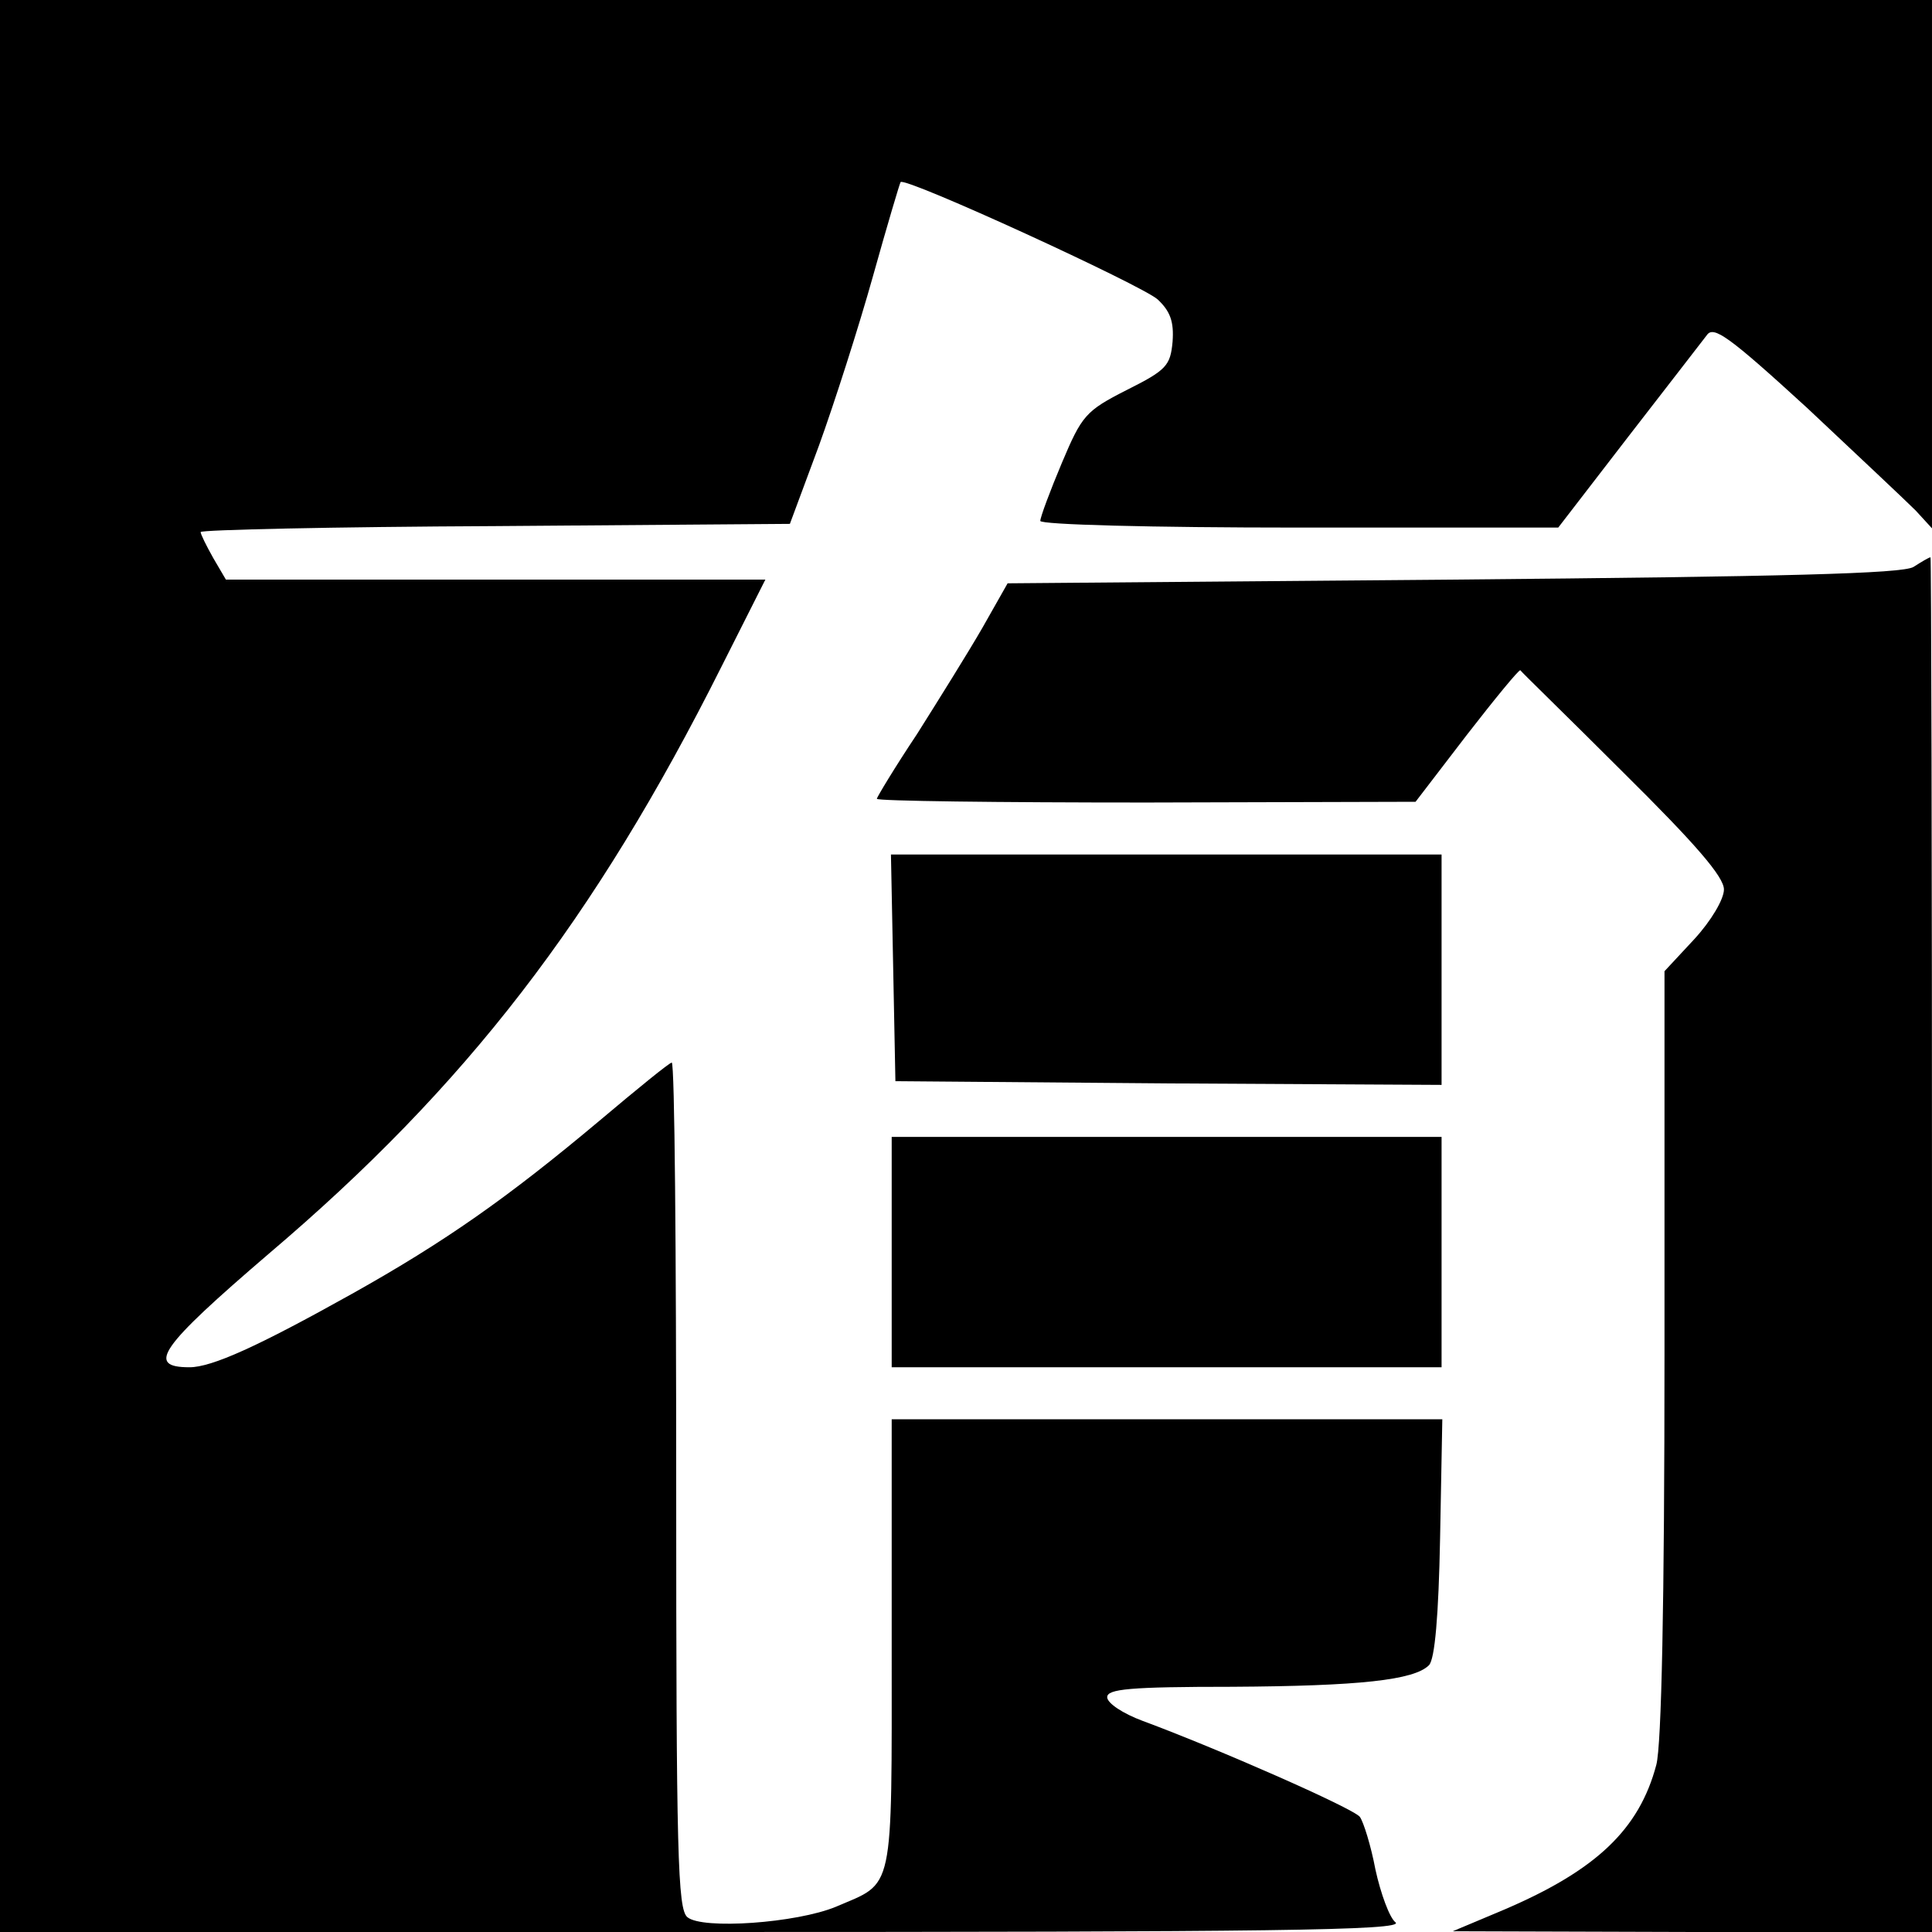
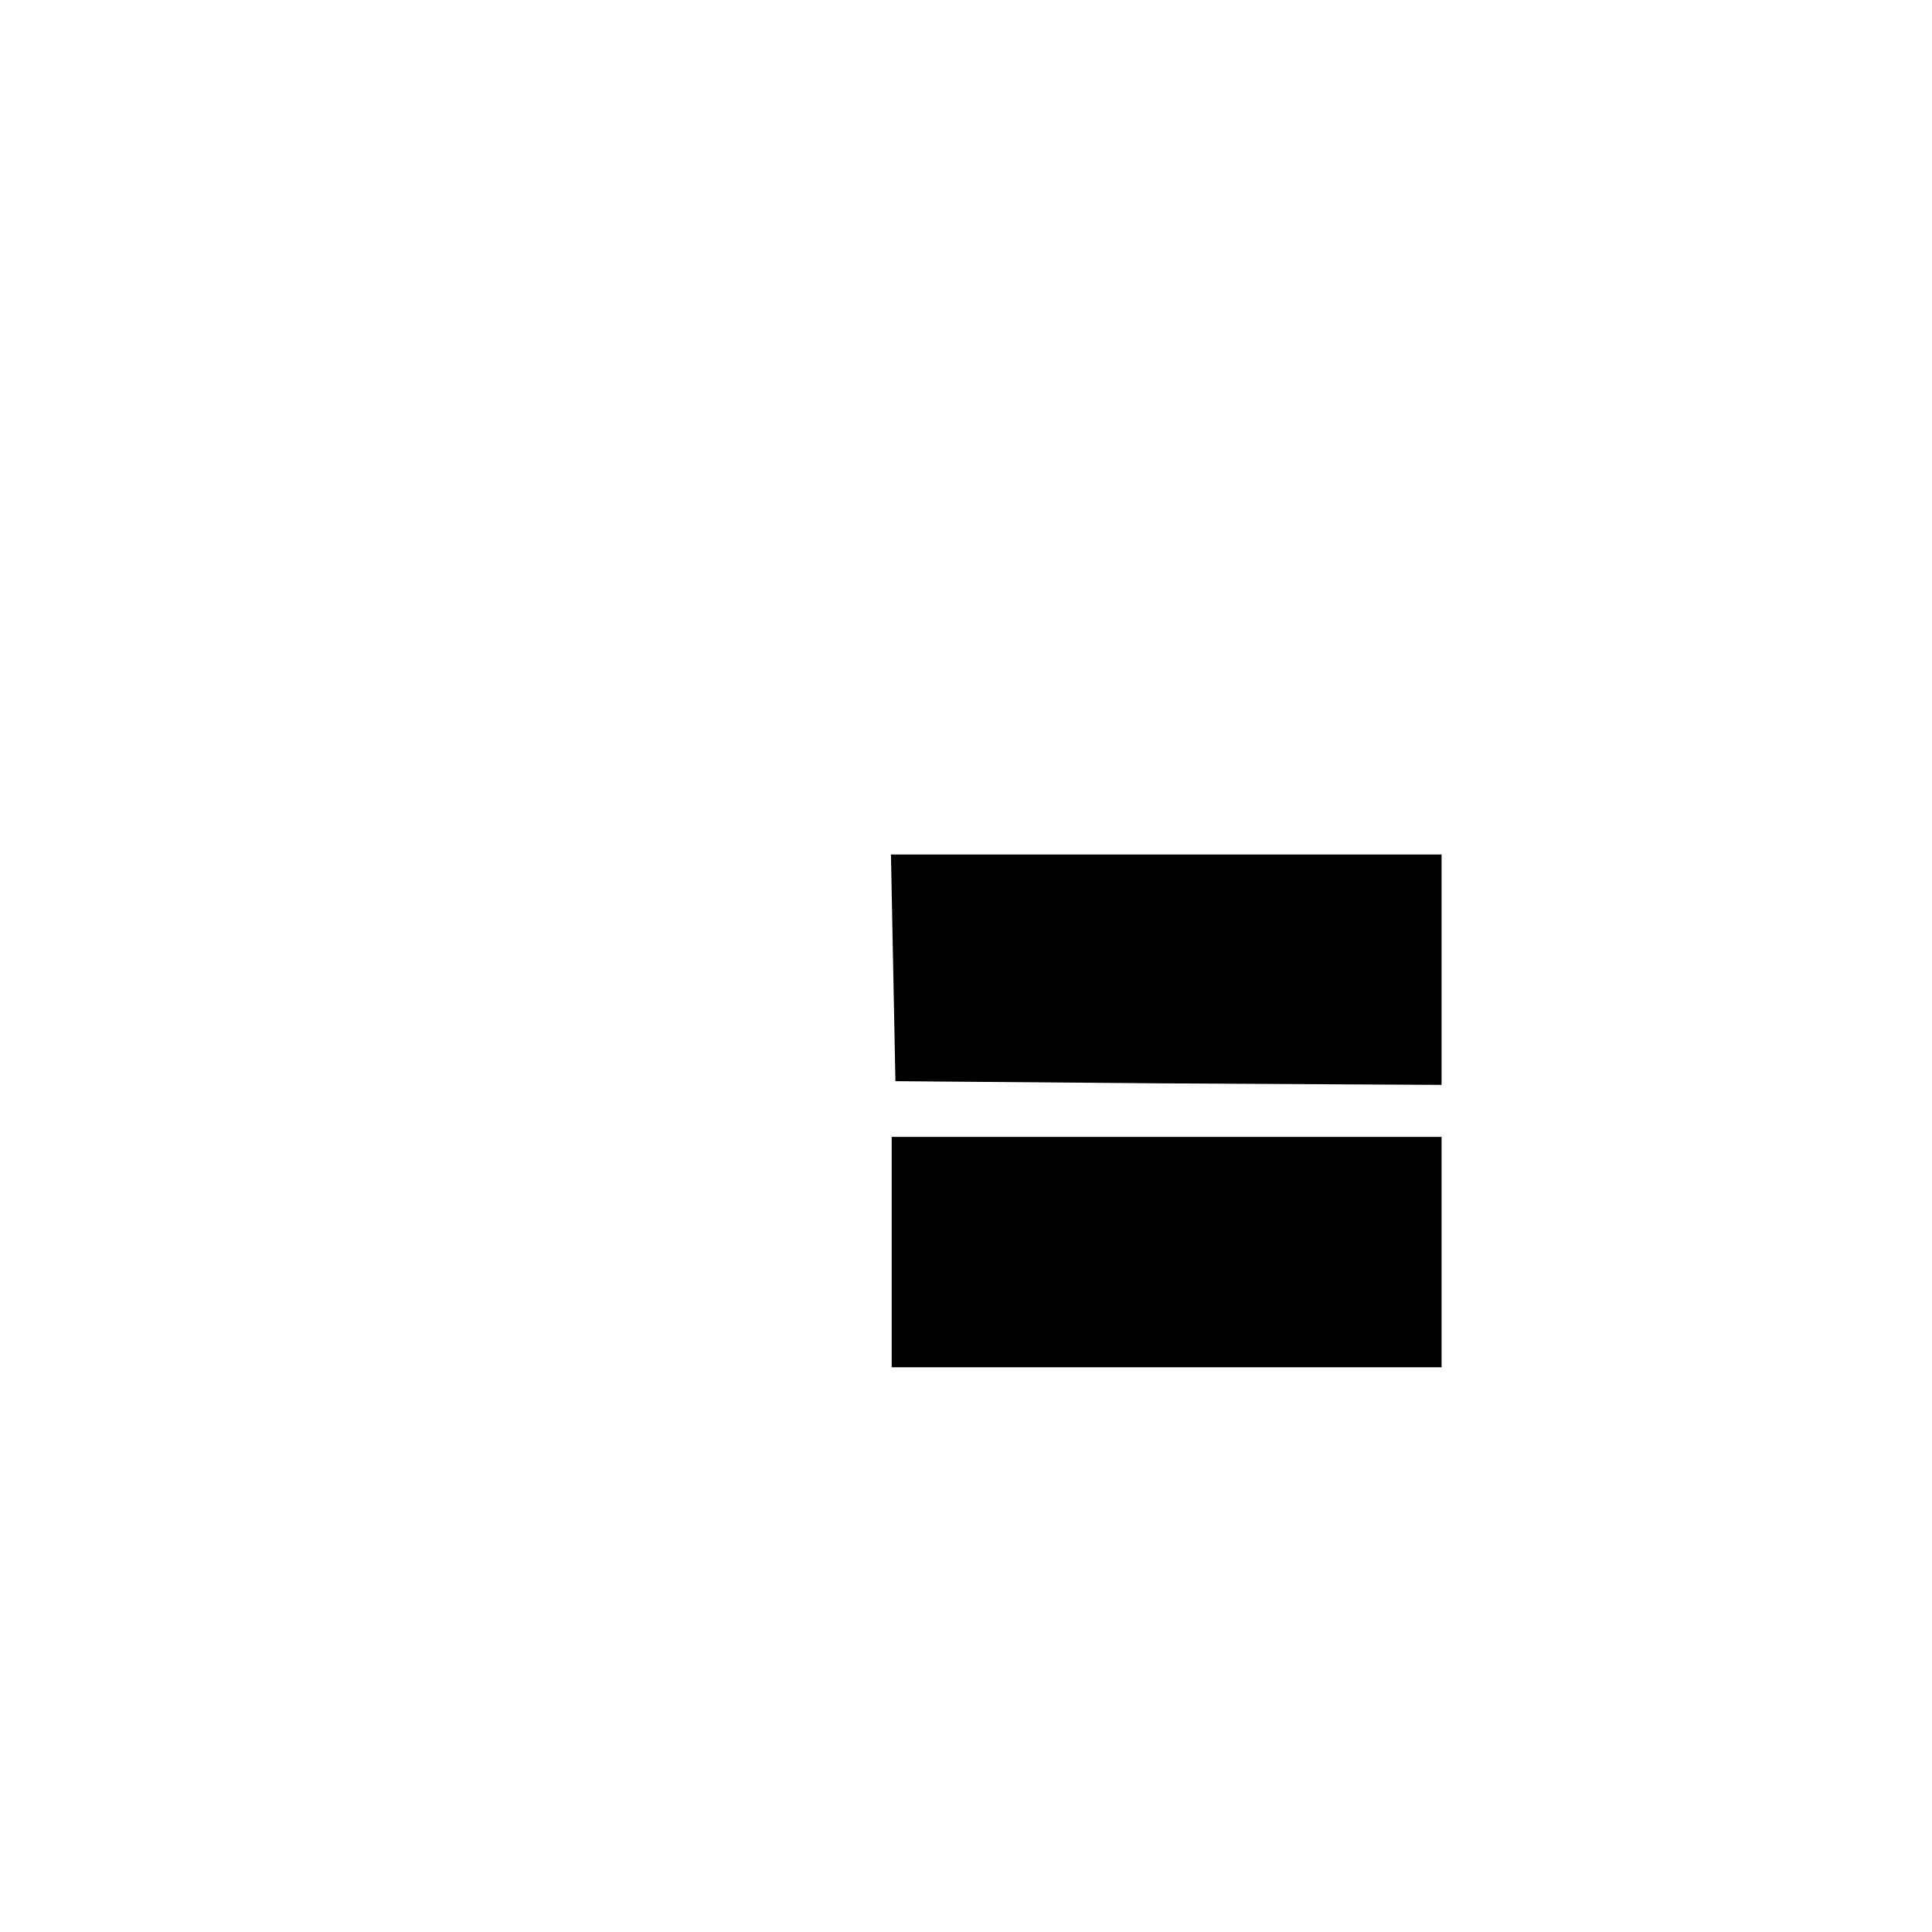
<svg xmlns="http://www.w3.org/2000/svg" version="1.0" width="260pt" height="260pt" viewBox="0 0 260 260" preserveAspectRatio="xMidYMid meet">
  <g transform="translate(0,260) scale(0.1,-0.1)" fill="#000000" stroke="none">
-     <path d="M0 1300 l0 -1300 947 0 c759 0 944 2 931 13 -8 6 -20 39 -27 71 -6 32 -16 64 -21 71 -10 12 -192 92 -292 129 -27 10 -48 24 -48 32 0 11 30 14 168 14 172 1 245 9 265 29 8 8 13 67 15 171 l3 160 -370 0 -371 0 0 -303 c0 -340 4 -319 -75 -353 -53 -22 -180 -31 -200 -14 -13 11 -15 84 -15 581 0 313 -2 569 -6 569 -3 0 -46 -35 -97 -78 -124 -104 -208 -163 -333 -233 -127 -71 -189 -99 -219 -99 -59 0 -40 27 107 153 265 225 438 449 609 790 l59 117 -363 0 -363 0 -17 29 c-9 16 -17 32 -17 35 0 3 179 7 397 8 l396 3 39 105 c21 58 54 161 73 229 19 68 36 125 37 126 7 7 325 -139 346 -158 17 -16 22 -30 20 -57 -3 -32 -8 -38 -62 -65 -55 -28 -60 -34 -87 -98 -16 -38 -29 -73 -29 -78 0 -5 148 -9 348 -9 l349 0 94 122 c52 67 99 128 106 137 9 13 29 -1 135 -98 67 -63 133 -125 146 -138 l22 -24 0 355 0 356 -1300 0 -1300 0 0 -1300z" />
-     <path d="M2575 1837 c-15 -9 -173 -13 -619 -17 l-600 -5 -34 -60 c-19 -33 -59 -97 -88 -143 -30 -45 -54 -85 -54 -87 0 -3 163 -5 363 -5 l362 1 69 90 c38 49 70 88 72 87 1 -2 64 -63 138 -137 98 -97 136 -141 136 -158 0 -13 -17 -42 -40 -67 l-40 -43 0 -514 c0 -336 -4 -528 -11 -554 -23 -87 -81 -142 -205 -195 l-69 -29 323 -1 322 0 0 925 c0 509 -1 925 -2 925 -2 0 -12 -6 -23 -13z" />
    <path d="M1202 1298 l3 -153 368 -3 367 -2 0 155 0 155 -370 0 -371 0 3 -152z" />
    <path d="M1200 915 l0 -155 370 0 370 0 0 155 0 155 -370 0 -370 0 0 -155z" />
  </g>
</svg>